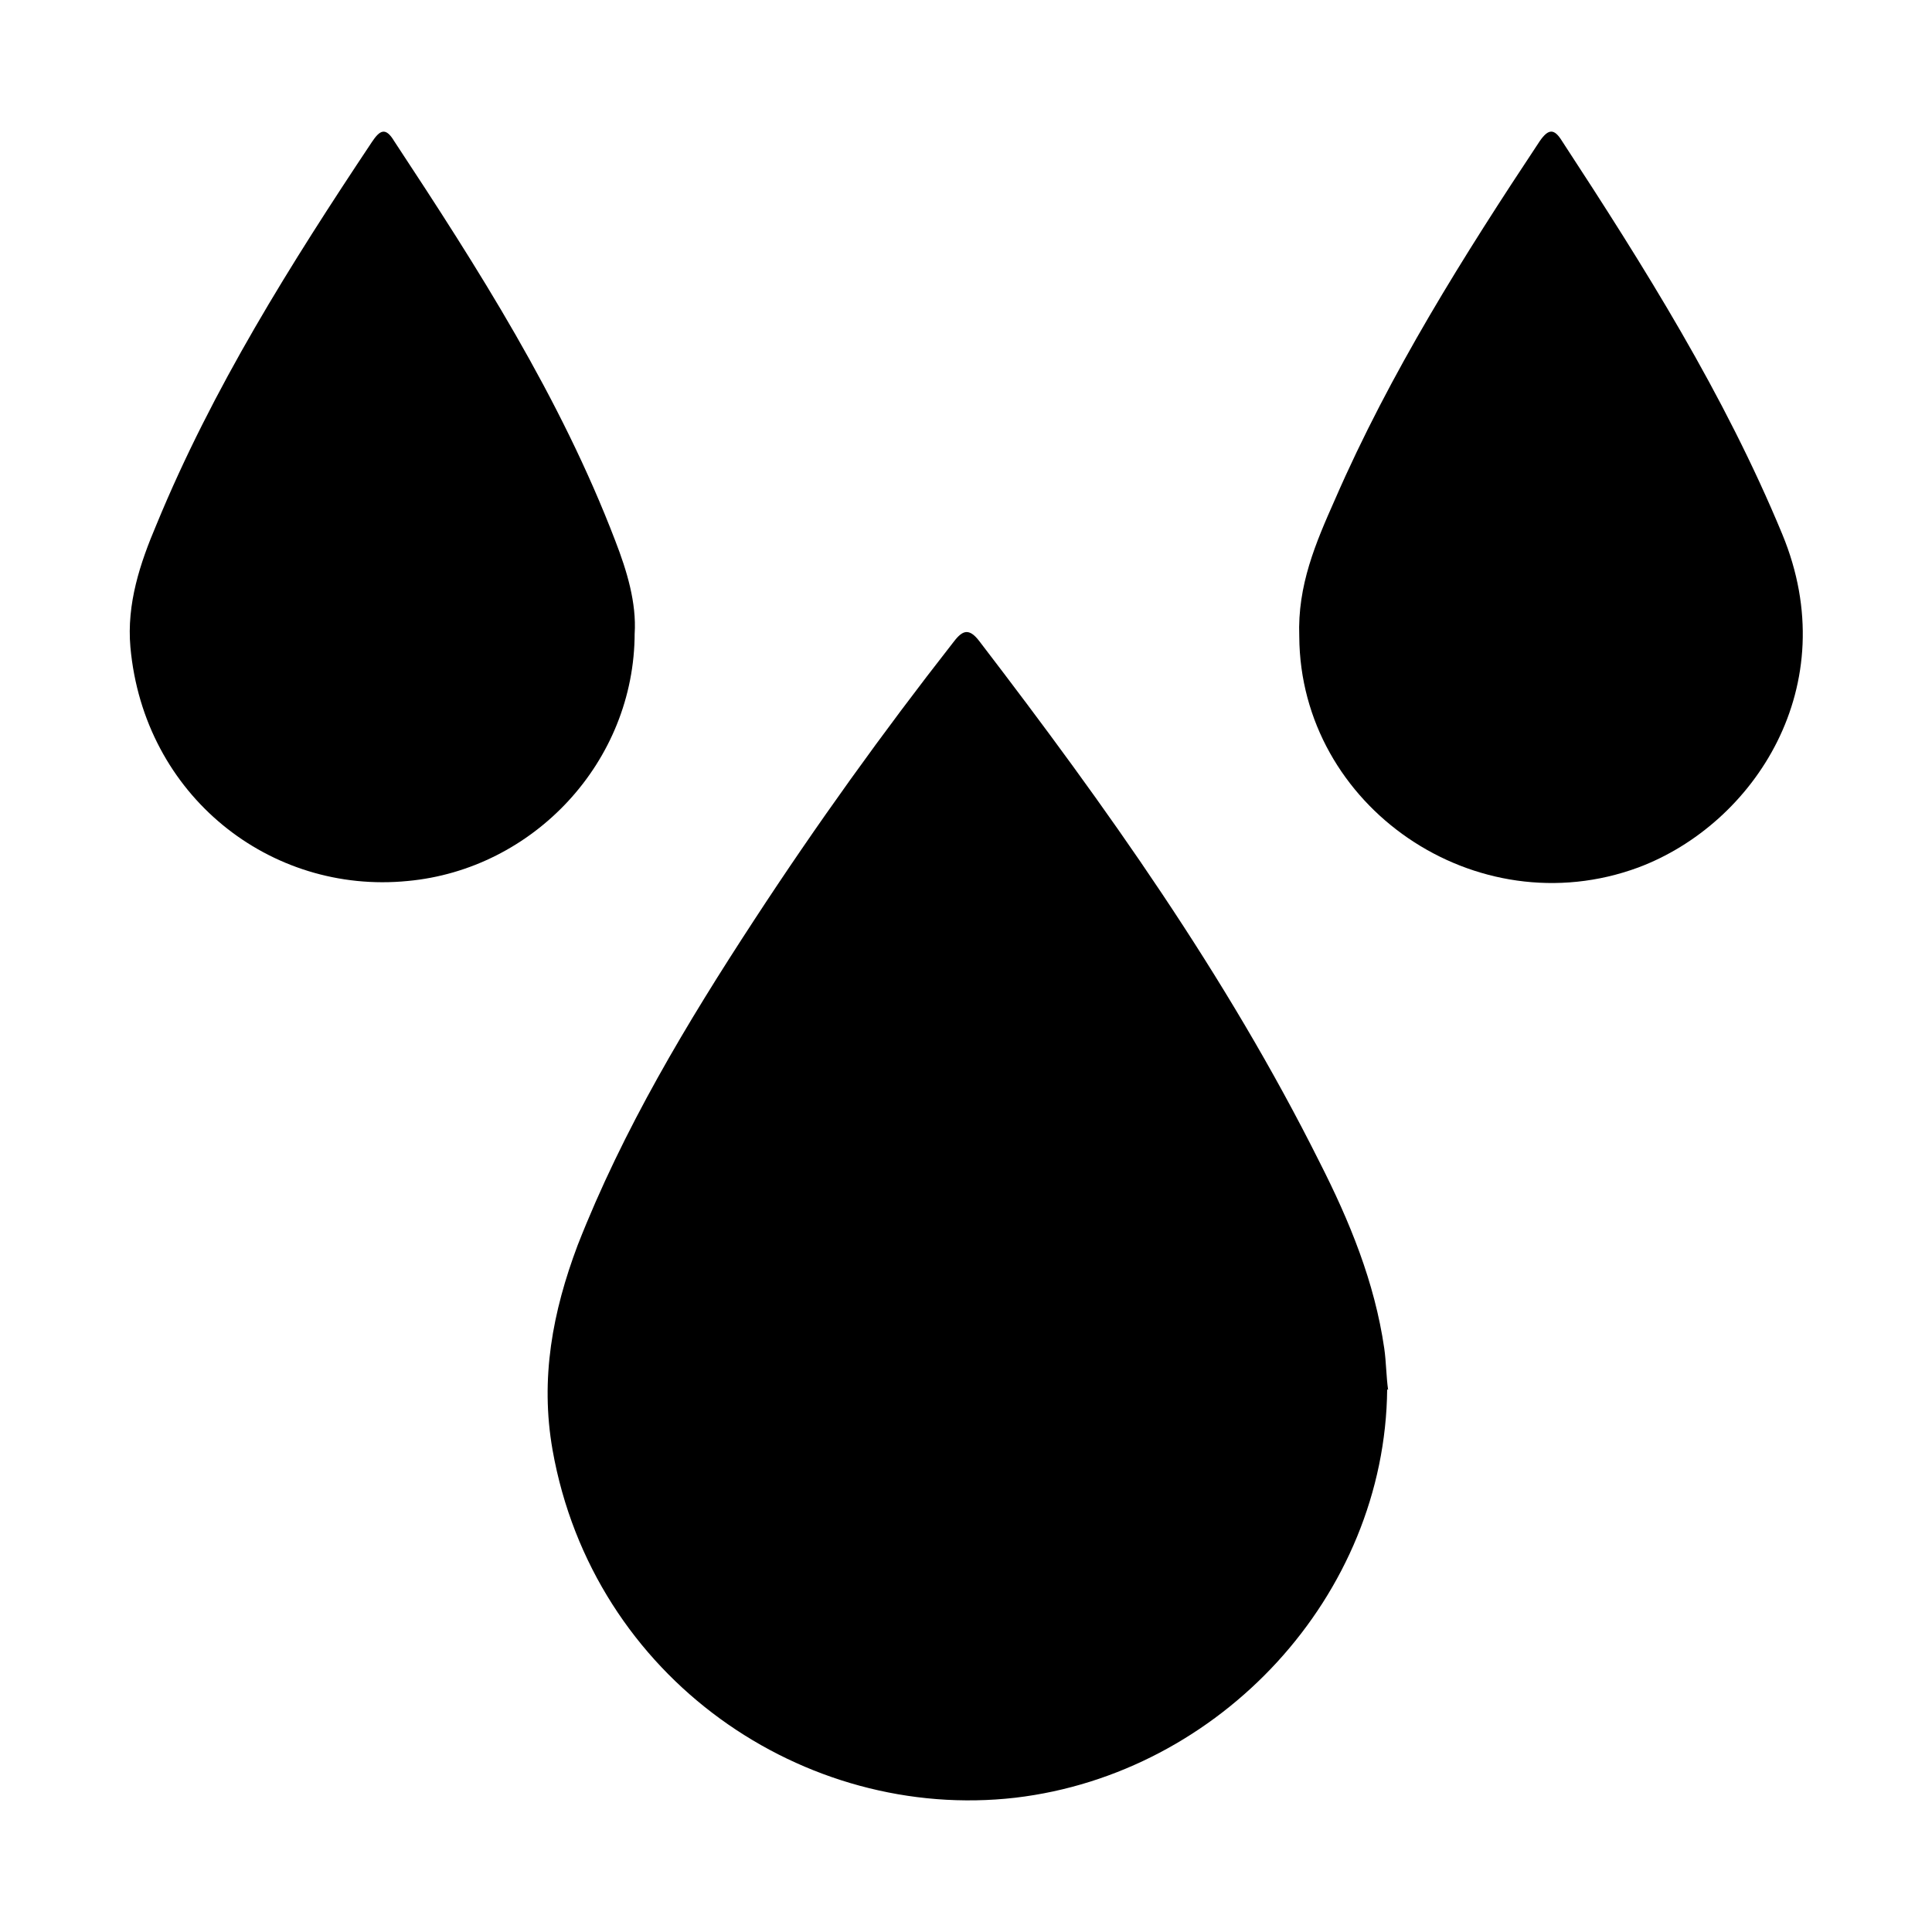
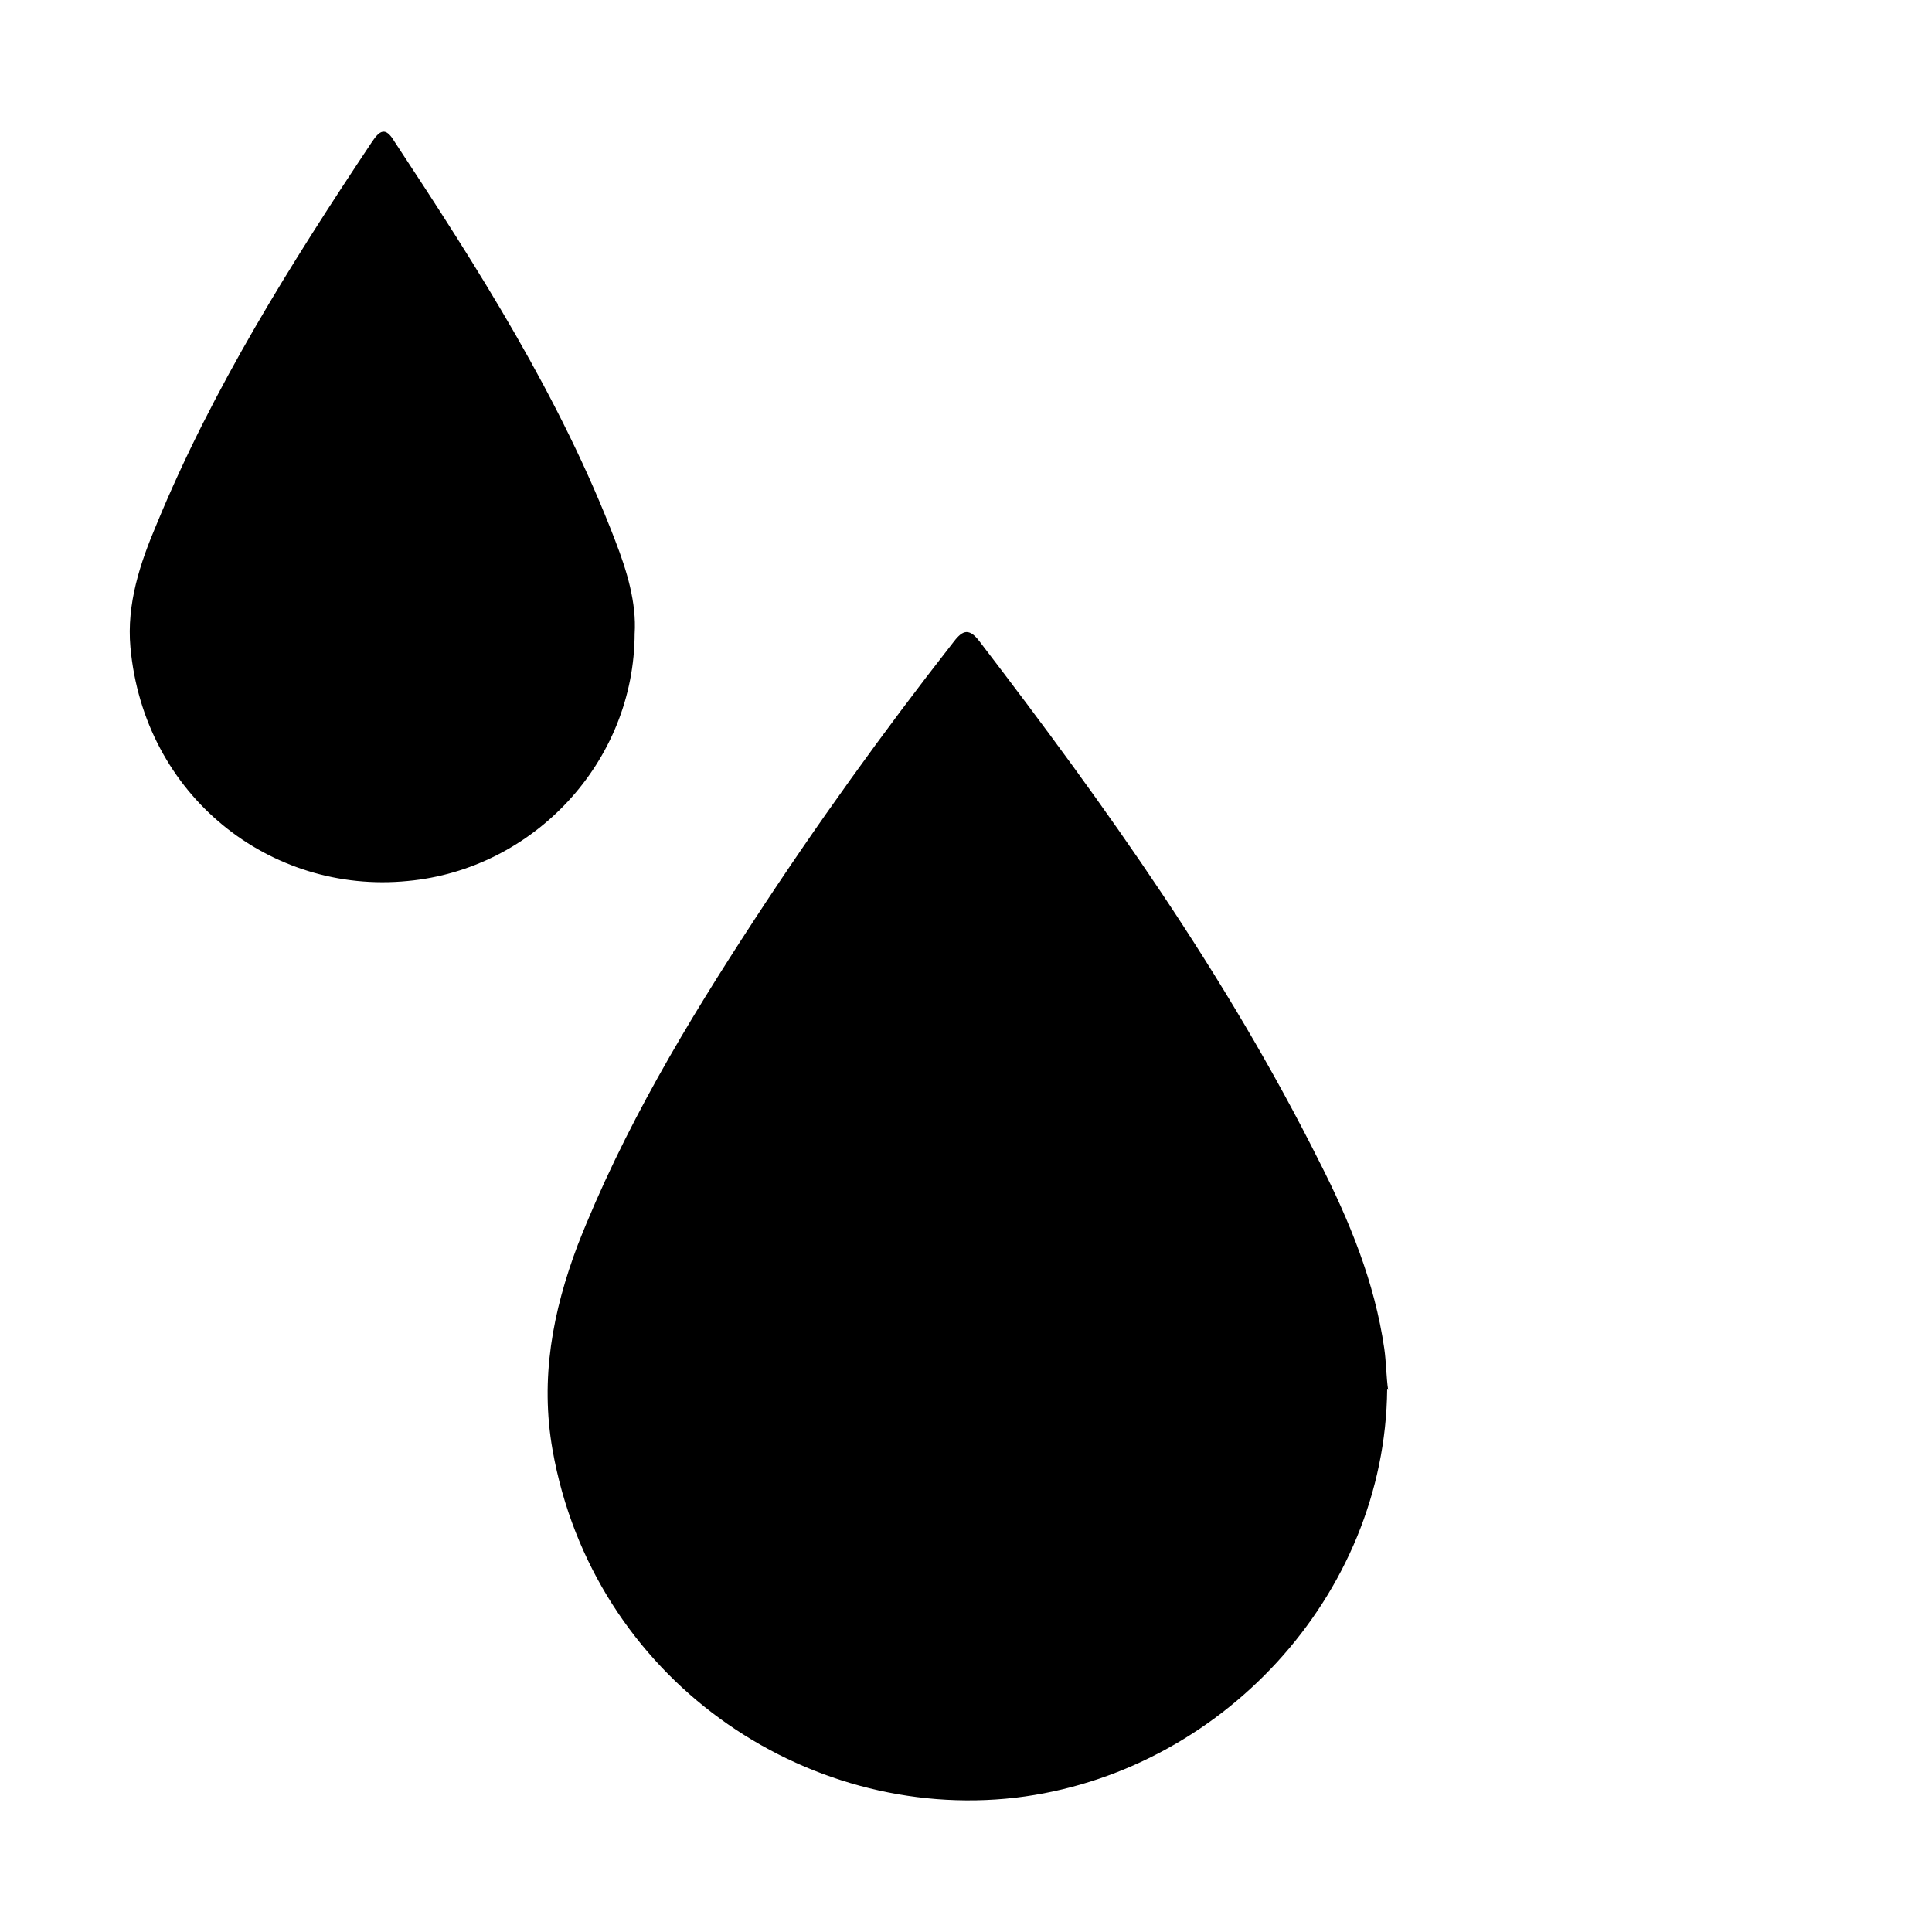
<svg xmlns="http://www.w3.org/2000/svg" viewBox="0 0 200 200" version="1.1">
  <g>
    <g id="Layer_1">
      <g id="_x38_iXWyA">
        <g>
          <path d="M143.6,143.8c-.2,21.4-17.3,39.8-38.5,42.3-21.8,2.5-43.7-12.3-47.9-36-1.3-7.4,0-14.3,2.6-21.2,4.7-12,11.3-23,18.3-33.7,6.4-9.8,13.3-19.4,20.5-28.6.9-1.2,1.6-1.8,2.8-.2,13.1,17.1,25.5,34.5,35.2,53.9,3.1,6.1,5.7,12.4,6.7,19.3.2,1.4.2,2.9.4,4.3Z" />
          <path d="M65.7,65.5c0,13.4-10.5,24.5-23.5,25.7-14.2,1.4-27.3-8.8-28.7-24.2-.4-4.5,1-8.7,2.7-12.7,5.8-14.1,13.9-27,22.3-39.6.8-1.2,1.4-1.6,2.3-.1,8.7,13.2,17.2,26.5,22.9,41.4,1.2,3.1,2.2,6.4,2,9.6Z" />
-           <path d="M134.5,65.9c-.2-5.3,1.7-9.7,3.7-14.2,5.7-13.1,13.3-25.2,21.2-37.1.9-1.3,1.5-1.3,2.3,0,8.5,13,16.8,26.2,22.8,40.7,6.5,15.7-2.9,30-14.9,34.5-16.8,6.2-35-6.3-35.1-23.9Z" />
        </g>
      </g>
    </g>
  </g>
</svg>